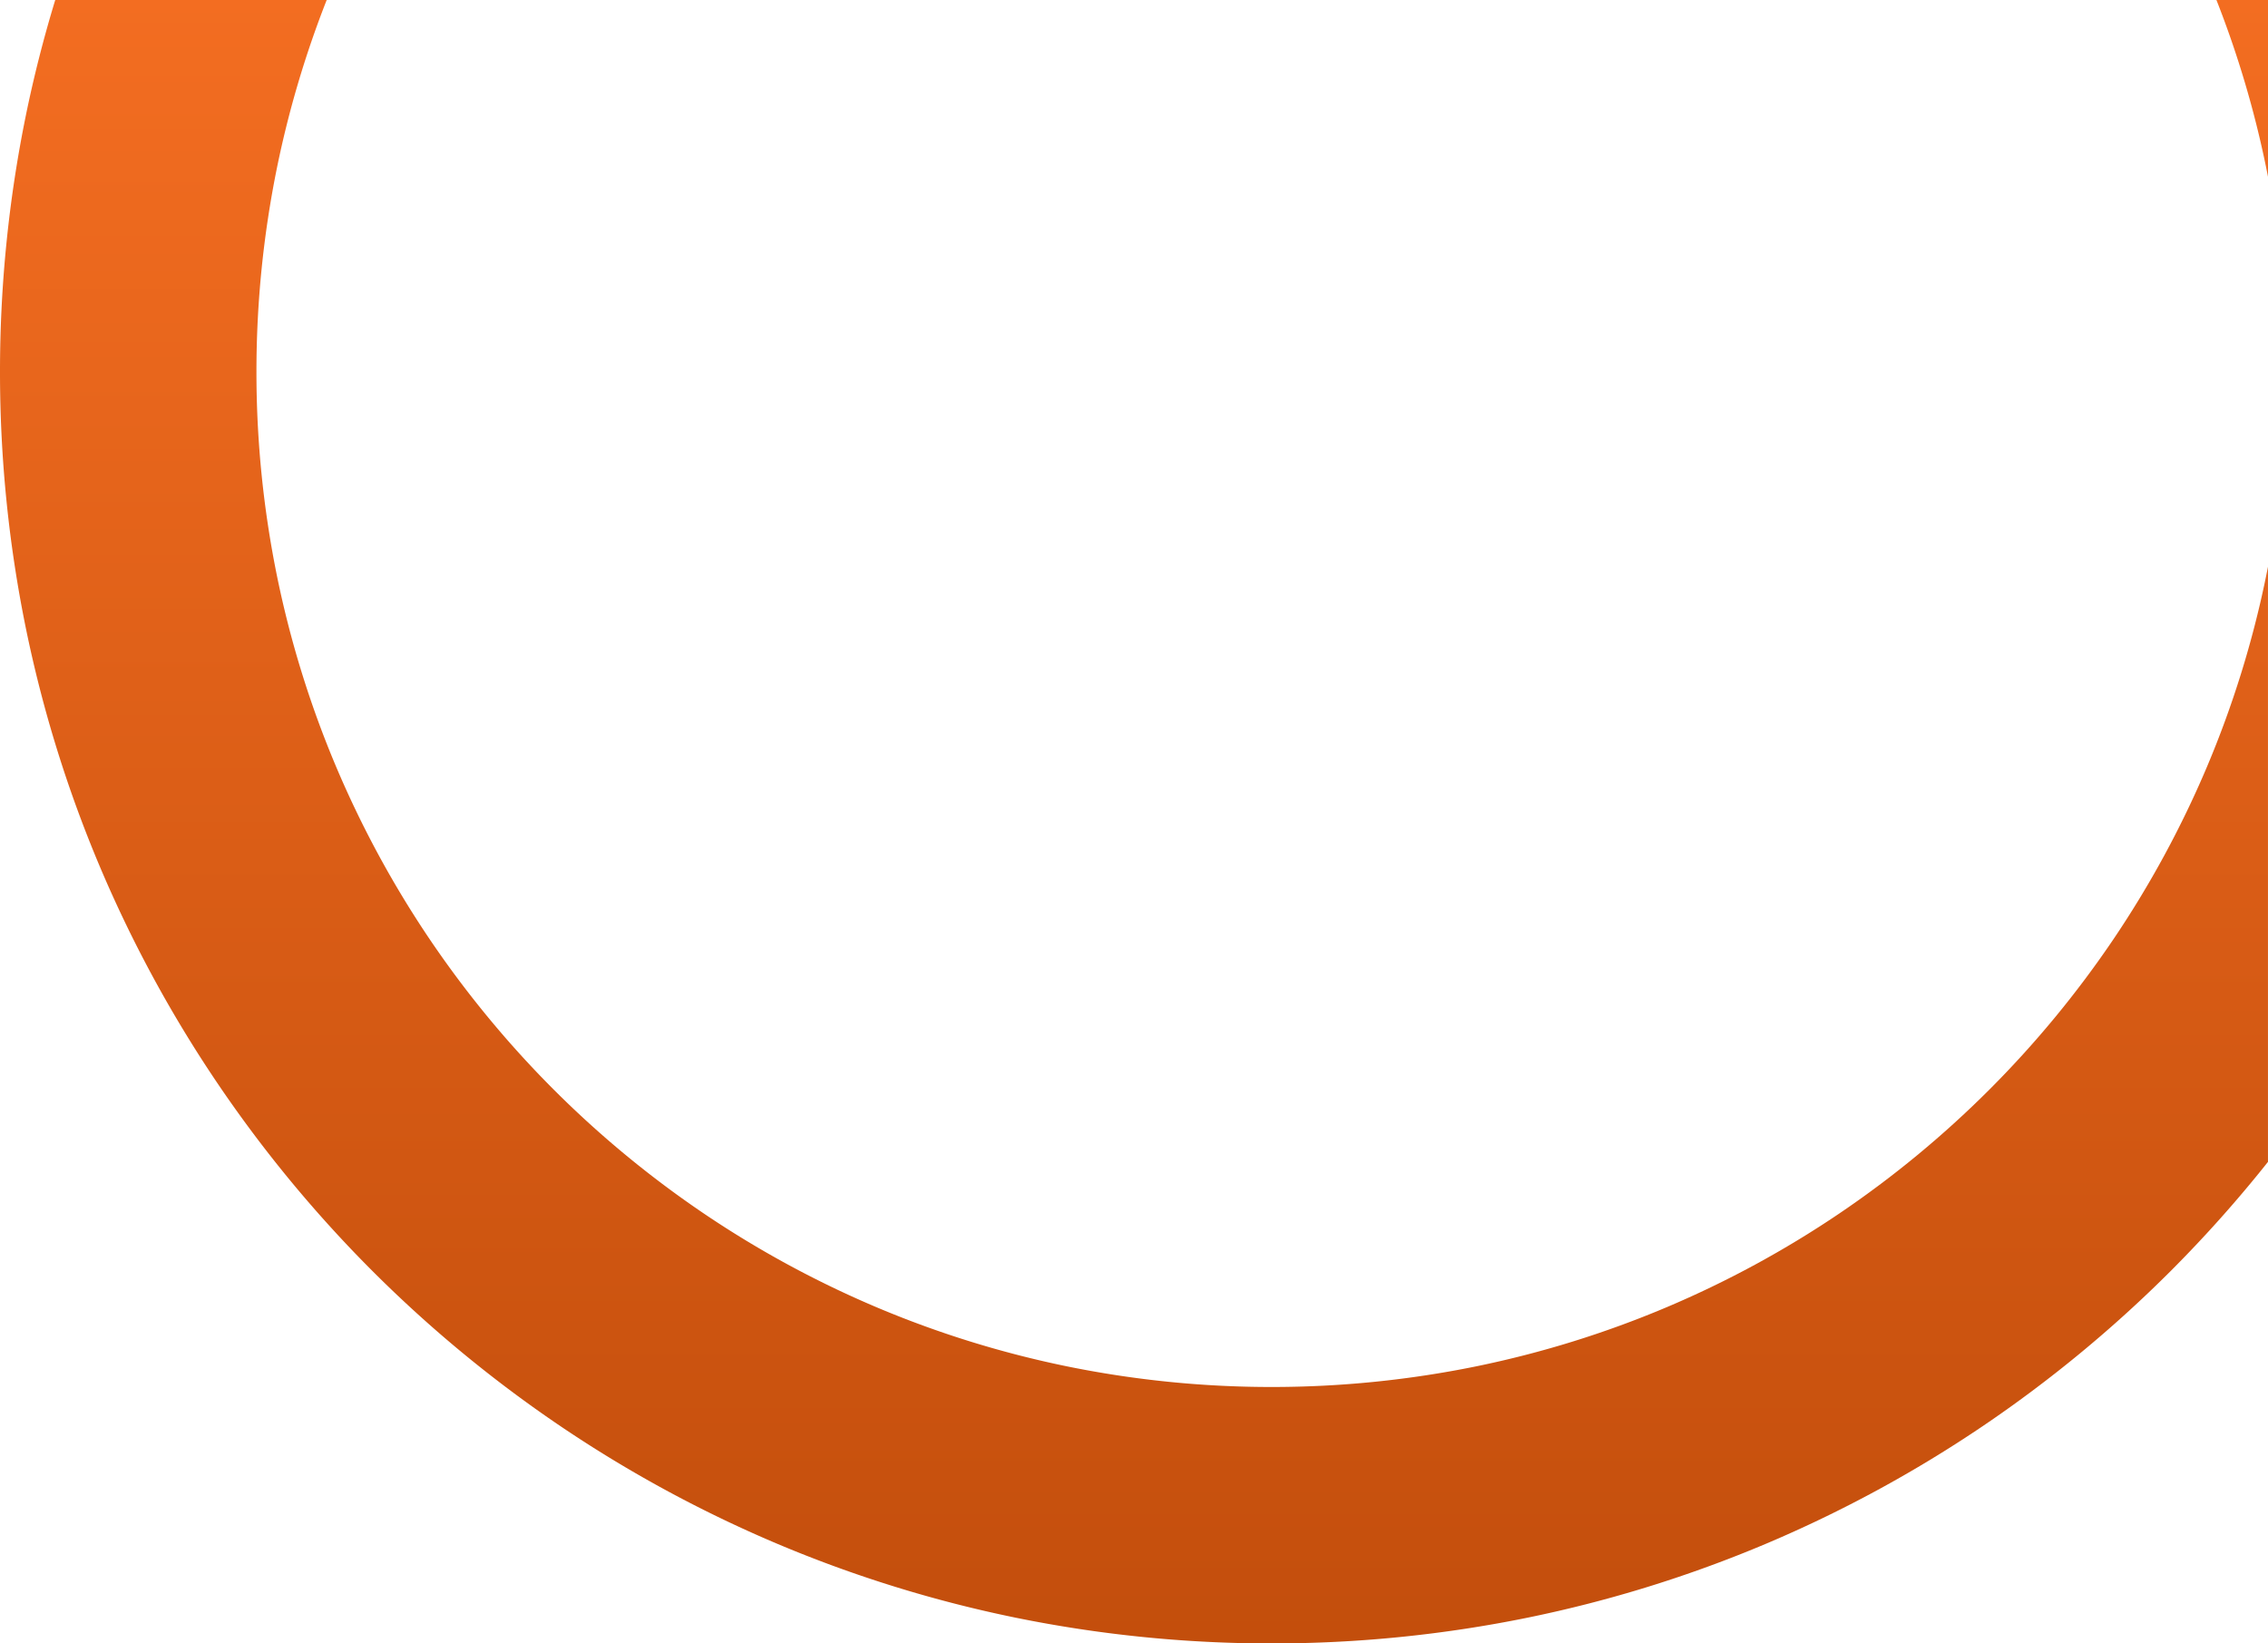
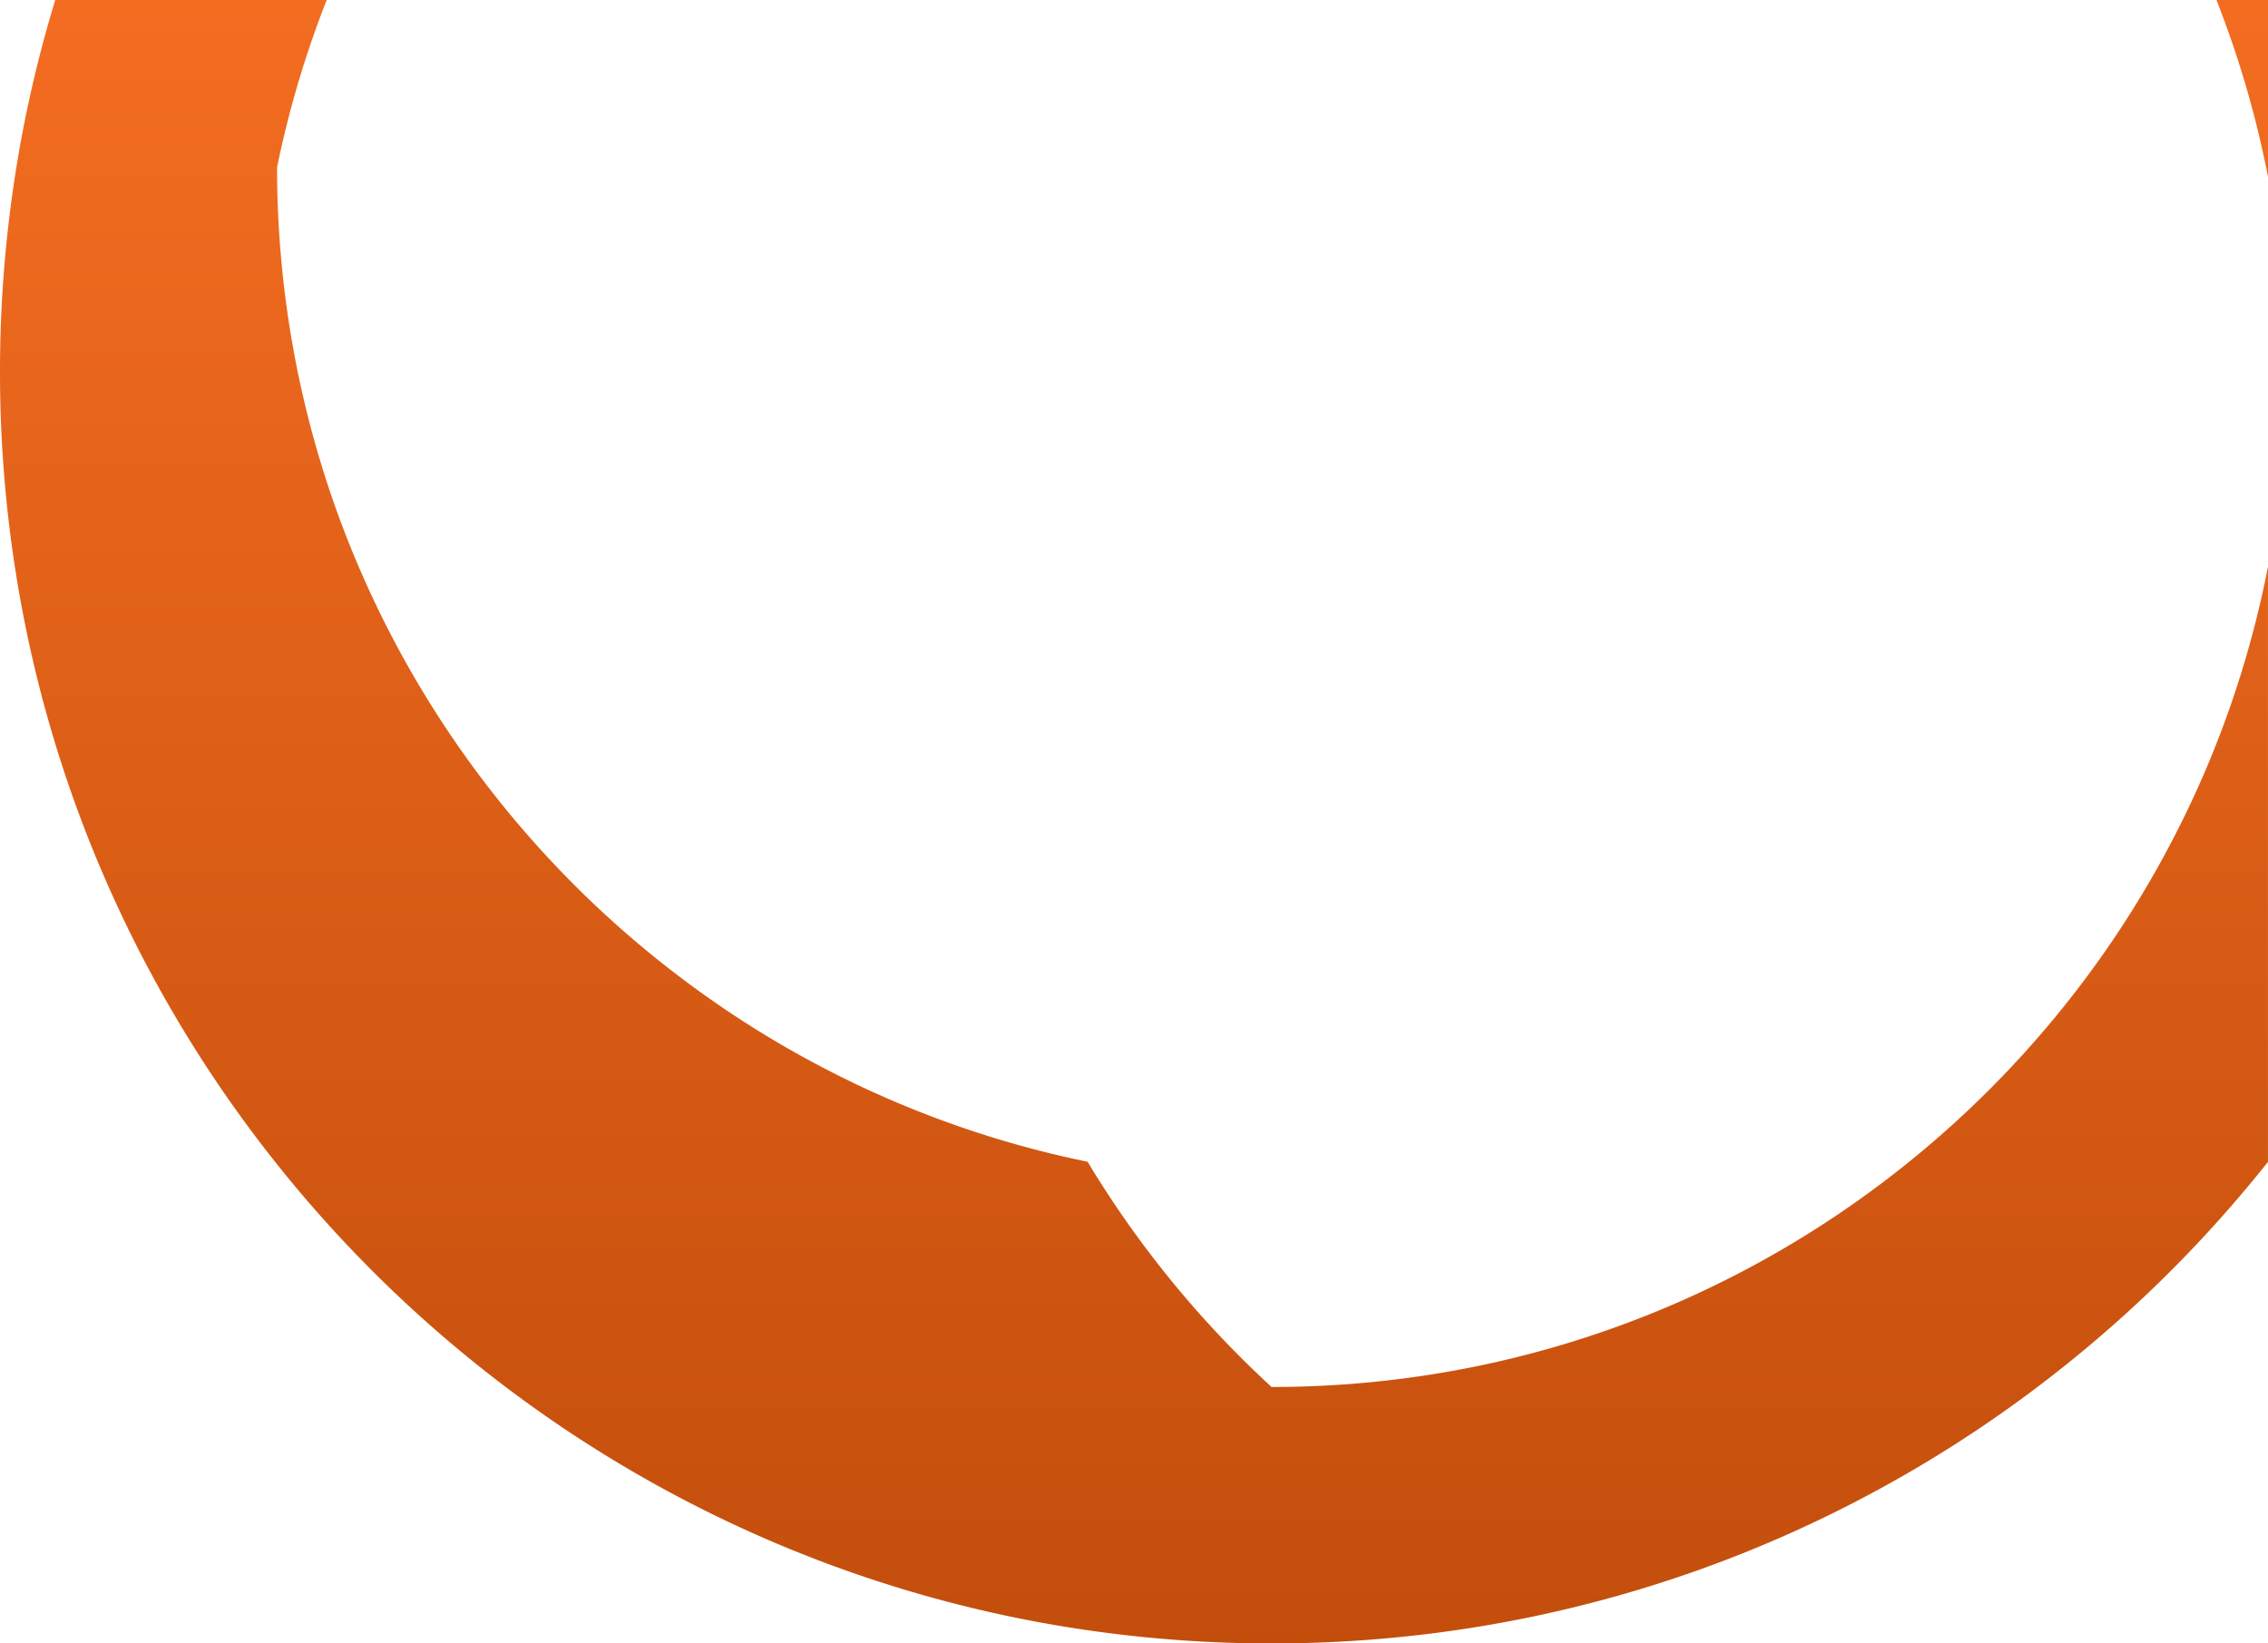
<svg xmlns="http://www.w3.org/2000/svg" width="304.999" height="221.001" viewBox="0 0 304.999 221.001">
  <defs>
    <linearGradient id="linear-gradient" x1="0.5" x2="0.5" y2="1" gradientUnits="objectBoundingBox">
      <stop offset="0" stop-color="#f36d21" />
      <stop offset="1" stop-color="#c34e0c" />
    </linearGradient>
  </defs>
-   <path id="Subtraction_27" data-name="Subtraction 27" d="M-4683,508a172.167,172.167,0,0,1-34.463-3.474,170.135,170.135,0,0,1-32.1-9.964,170.972,170.972,0,0,1-29.046-15.766,172.31,172.31,0,0,1-25.308-20.881,172.2,172.2,0,0,1-20.88-25.308,170.971,170.971,0,0,1-15.766-29.047,170.161,170.161,0,0,1-9.963-32.1A172.249,172.249,0,0,1-4854,337a172.267,172.267,0,0,1,3.474-34.463c1.067-5.214,2.4-10.442,3.954-15.538h36.506a135.958,135.958,0,0,0-6.673,22.488A137.453,137.453,0,0,0-4819.513,337a137.429,137.429,0,0,0,2.774,27.512,135.756,135.756,0,0,0,7.954,25.625,136.543,136.543,0,0,0,12.586,23.19,137.536,137.536,0,0,0,16.669,20.2,137.487,137.487,0,0,0,20.2,16.67,136.337,136.337,0,0,0,23.188,12.586,135.64,135.64,0,0,0,25.625,7.955A137.458,137.458,0,0,0-4683,473.513a137.465,137.465,0,0,0,27.512-2.774,135.76,135.76,0,0,0,25.625-7.955,136.338,136.338,0,0,0,23.188-12.586,137.327,137.327,0,0,0,20.2-16.67,137.522,137.522,0,0,0,16.67-20.2,136.563,136.563,0,0,0,12.586-23.19,135.863,135.863,0,0,0,7.954-25.625c.08-.389.165-.816.261-1.306v80.034a172.979,172.979,0,0,1-13.083,14.676,172.263,172.263,0,0,1-25.308,20.881,171.03,171.03,0,0,1-29.046,15.766,170.016,170.016,0,0,1-32.1,9.964A172.166,172.166,0,0,1-4683,508Zm134-197.217c-.089-.457-.176-.893-.259-1.3A135.974,135.974,0,0,0-4555.935,287H-4549v23.784Z" transform="translate(4854 -286.999)" fill="url(#linear-gradient)" />
+   <path id="Subtraction_27" data-name="Subtraction 27" d="M-4683,508a172.167,172.167,0,0,1-34.463-3.474,170.135,170.135,0,0,1-32.1-9.964,170.972,170.972,0,0,1-29.046-15.766,172.31,172.31,0,0,1-25.308-20.881,172.2,172.2,0,0,1-20.88-25.308,170.971,170.971,0,0,1-15.766-29.047,170.161,170.161,0,0,1-9.963-32.1A172.249,172.249,0,0,1-4854,337a172.267,172.267,0,0,1,3.474-34.463c1.067-5.214,2.4-10.442,3.954-15.538h36.506a135.958,135.958,0,0,0-6.673,22.488a137.429,137.429,0,0,0,2.774,27.512,135.756,135.756,0,0,0,7.954,25.625,136.543,136.543,0,0,0,12.586,23.19,137.536,137.536,0,0,0,16.669,20.2,137.487,137.487,0,0,0,20.2,16.67,136.337,136.337,0,0,0,23.188,12.586,135.64,135.64,0,0,0,25.625,7.955A137.458,137.458,0,0,0-4683,473.513a137.465,137.465,0,0,0,27.512-2.774,135.76,135.76,0,0,0,25.625-7.955,136.338,136.338,0,0,0,23.188-12.586,137.327,137.327,0,0,0,20.2-16.67,137.522,137.522,0,0,0,16.67-20.2,136.563,136.563,0,0,0,12.586-23.19,135.863,135.863,0,0,0,7.954-25.625c.08-.389.165-.816.261-1.306v80.034a172.979,172.979,0,0,1-13.083,14.676,172.263,172.263,0,0,1-25.308,20.881,171.03,171.03,0,0,1-29.046,15.766,170.016,170.016,0,0,1-32.1,9.964A172.166,172.166,0,0,1-4683,508Zm134-197.217c-.089-.457-.176-.893-.259-1.3A135.974,135.974,0,0,0-4555.935,287H-4549v23.784Z" transform="translate(4854 -286.999)" fill="url(#linear-gradient)" />
</svg>